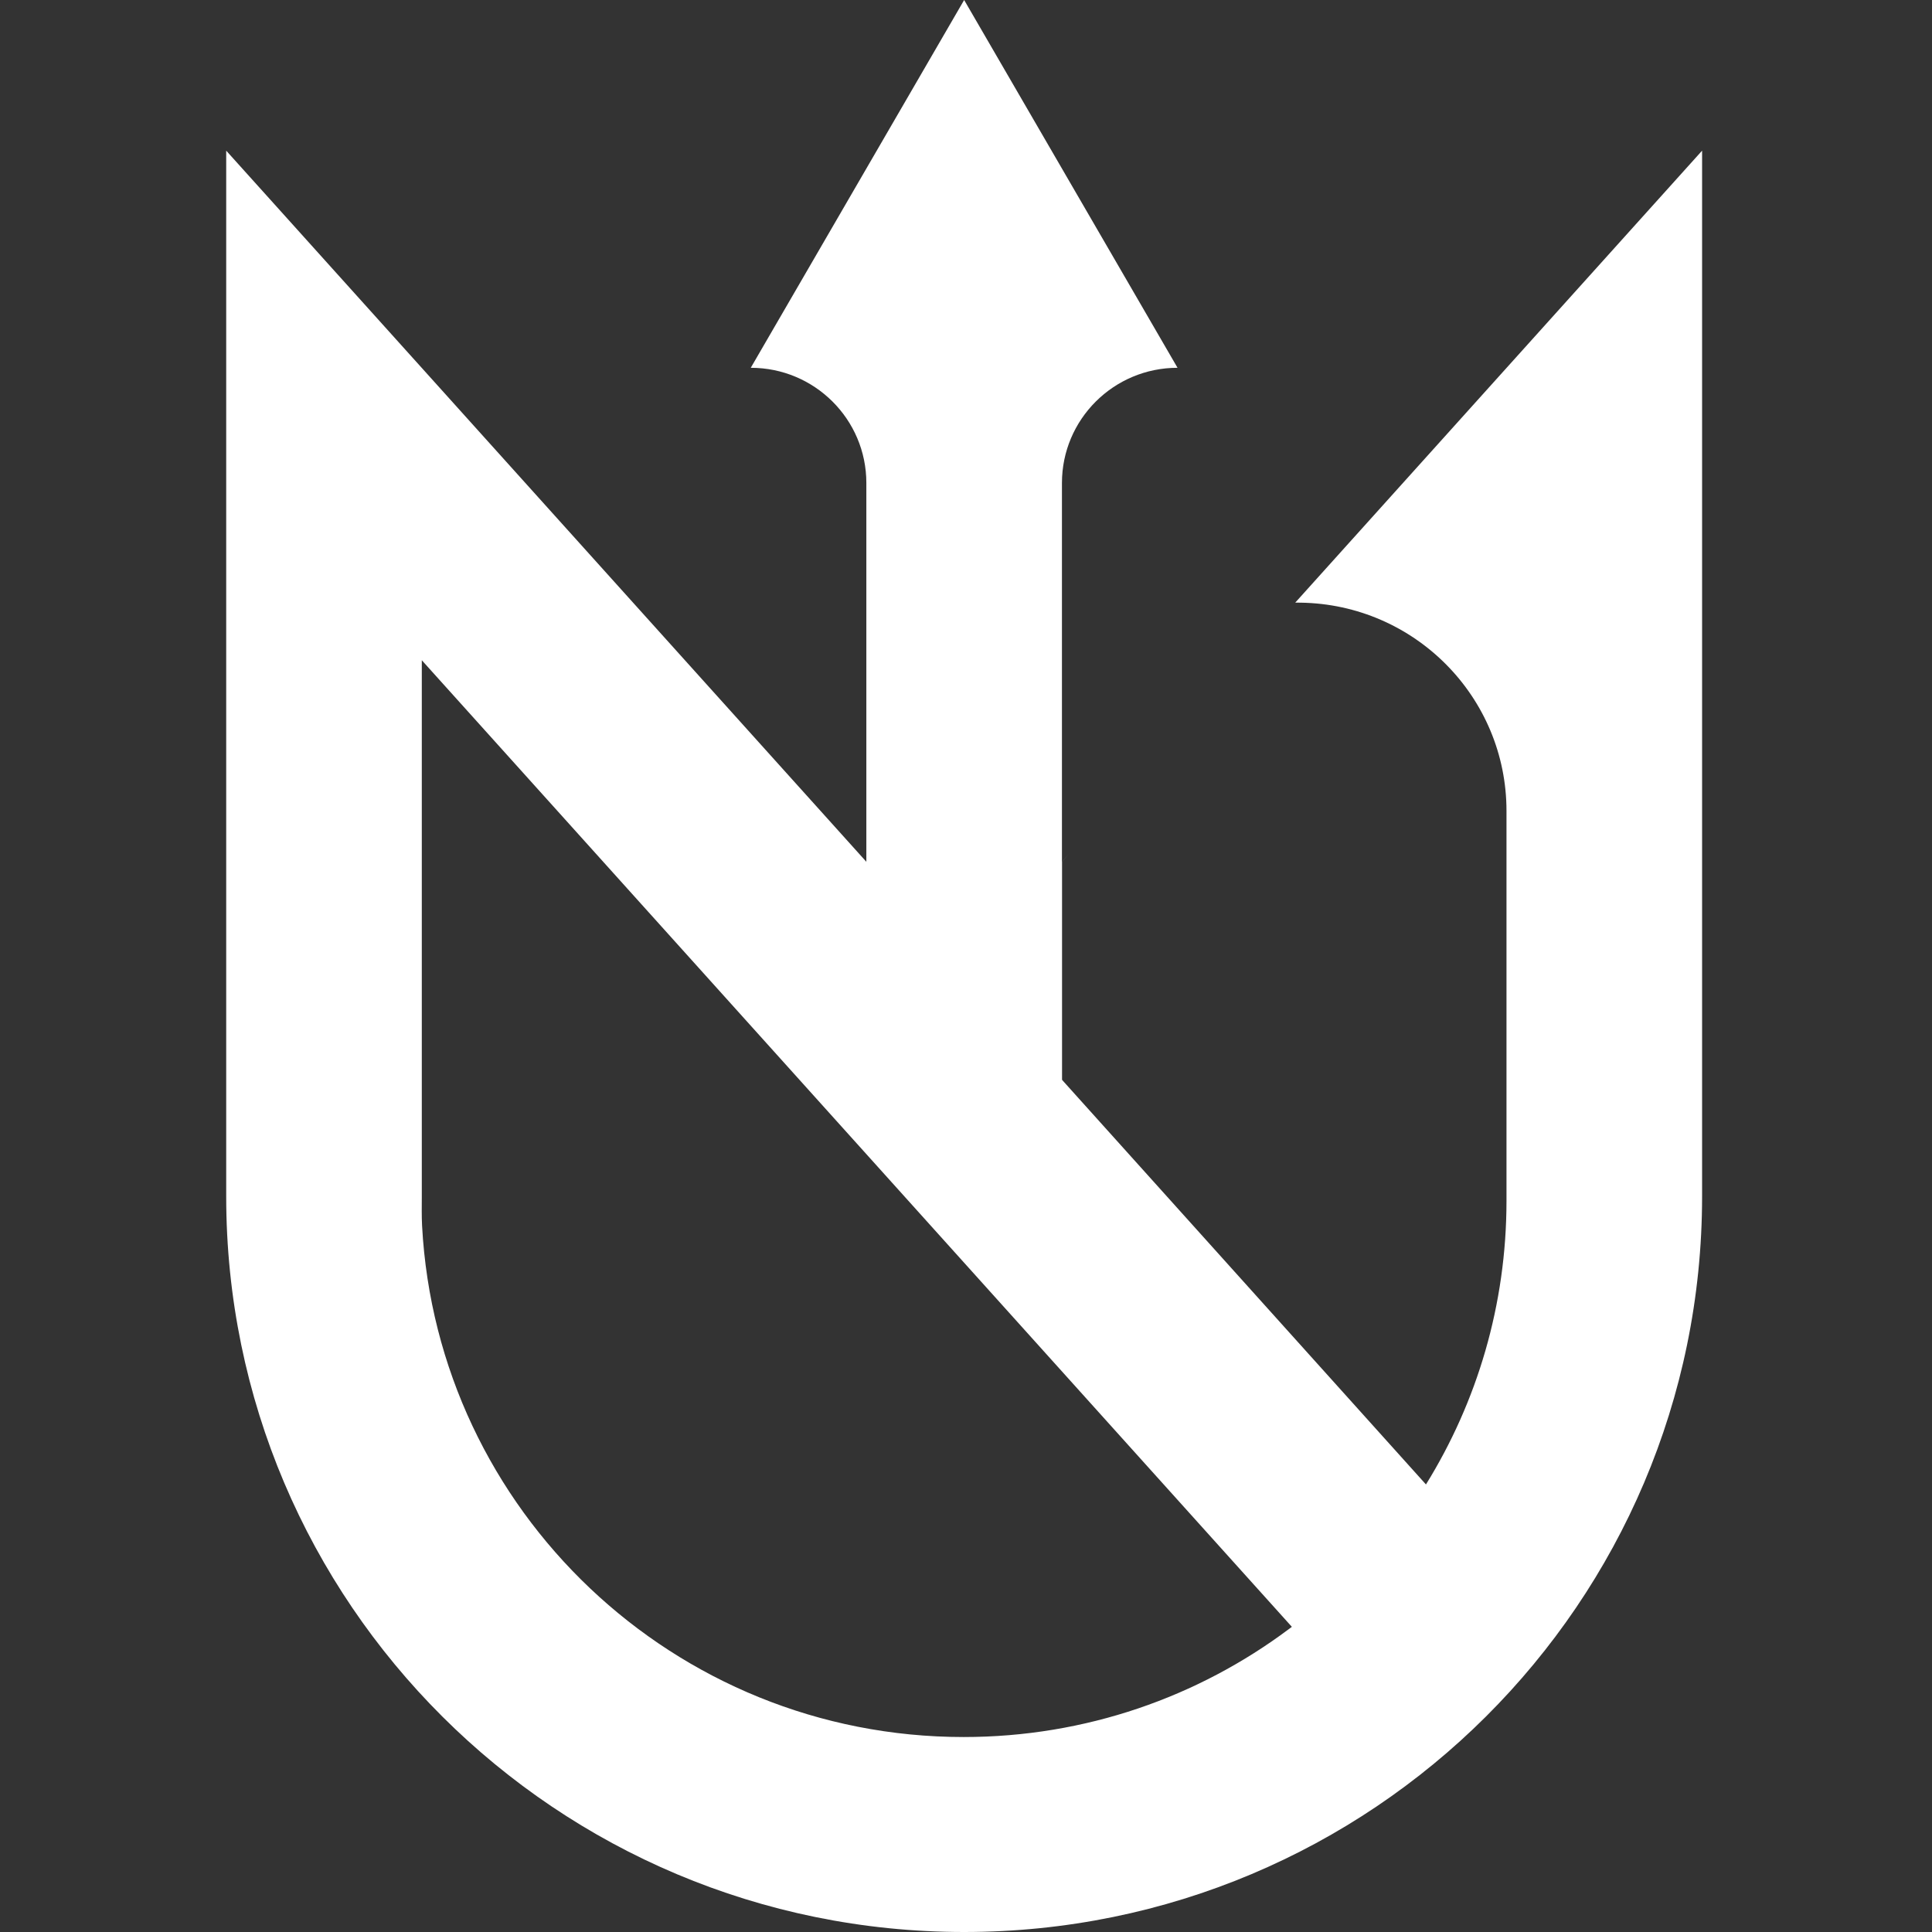
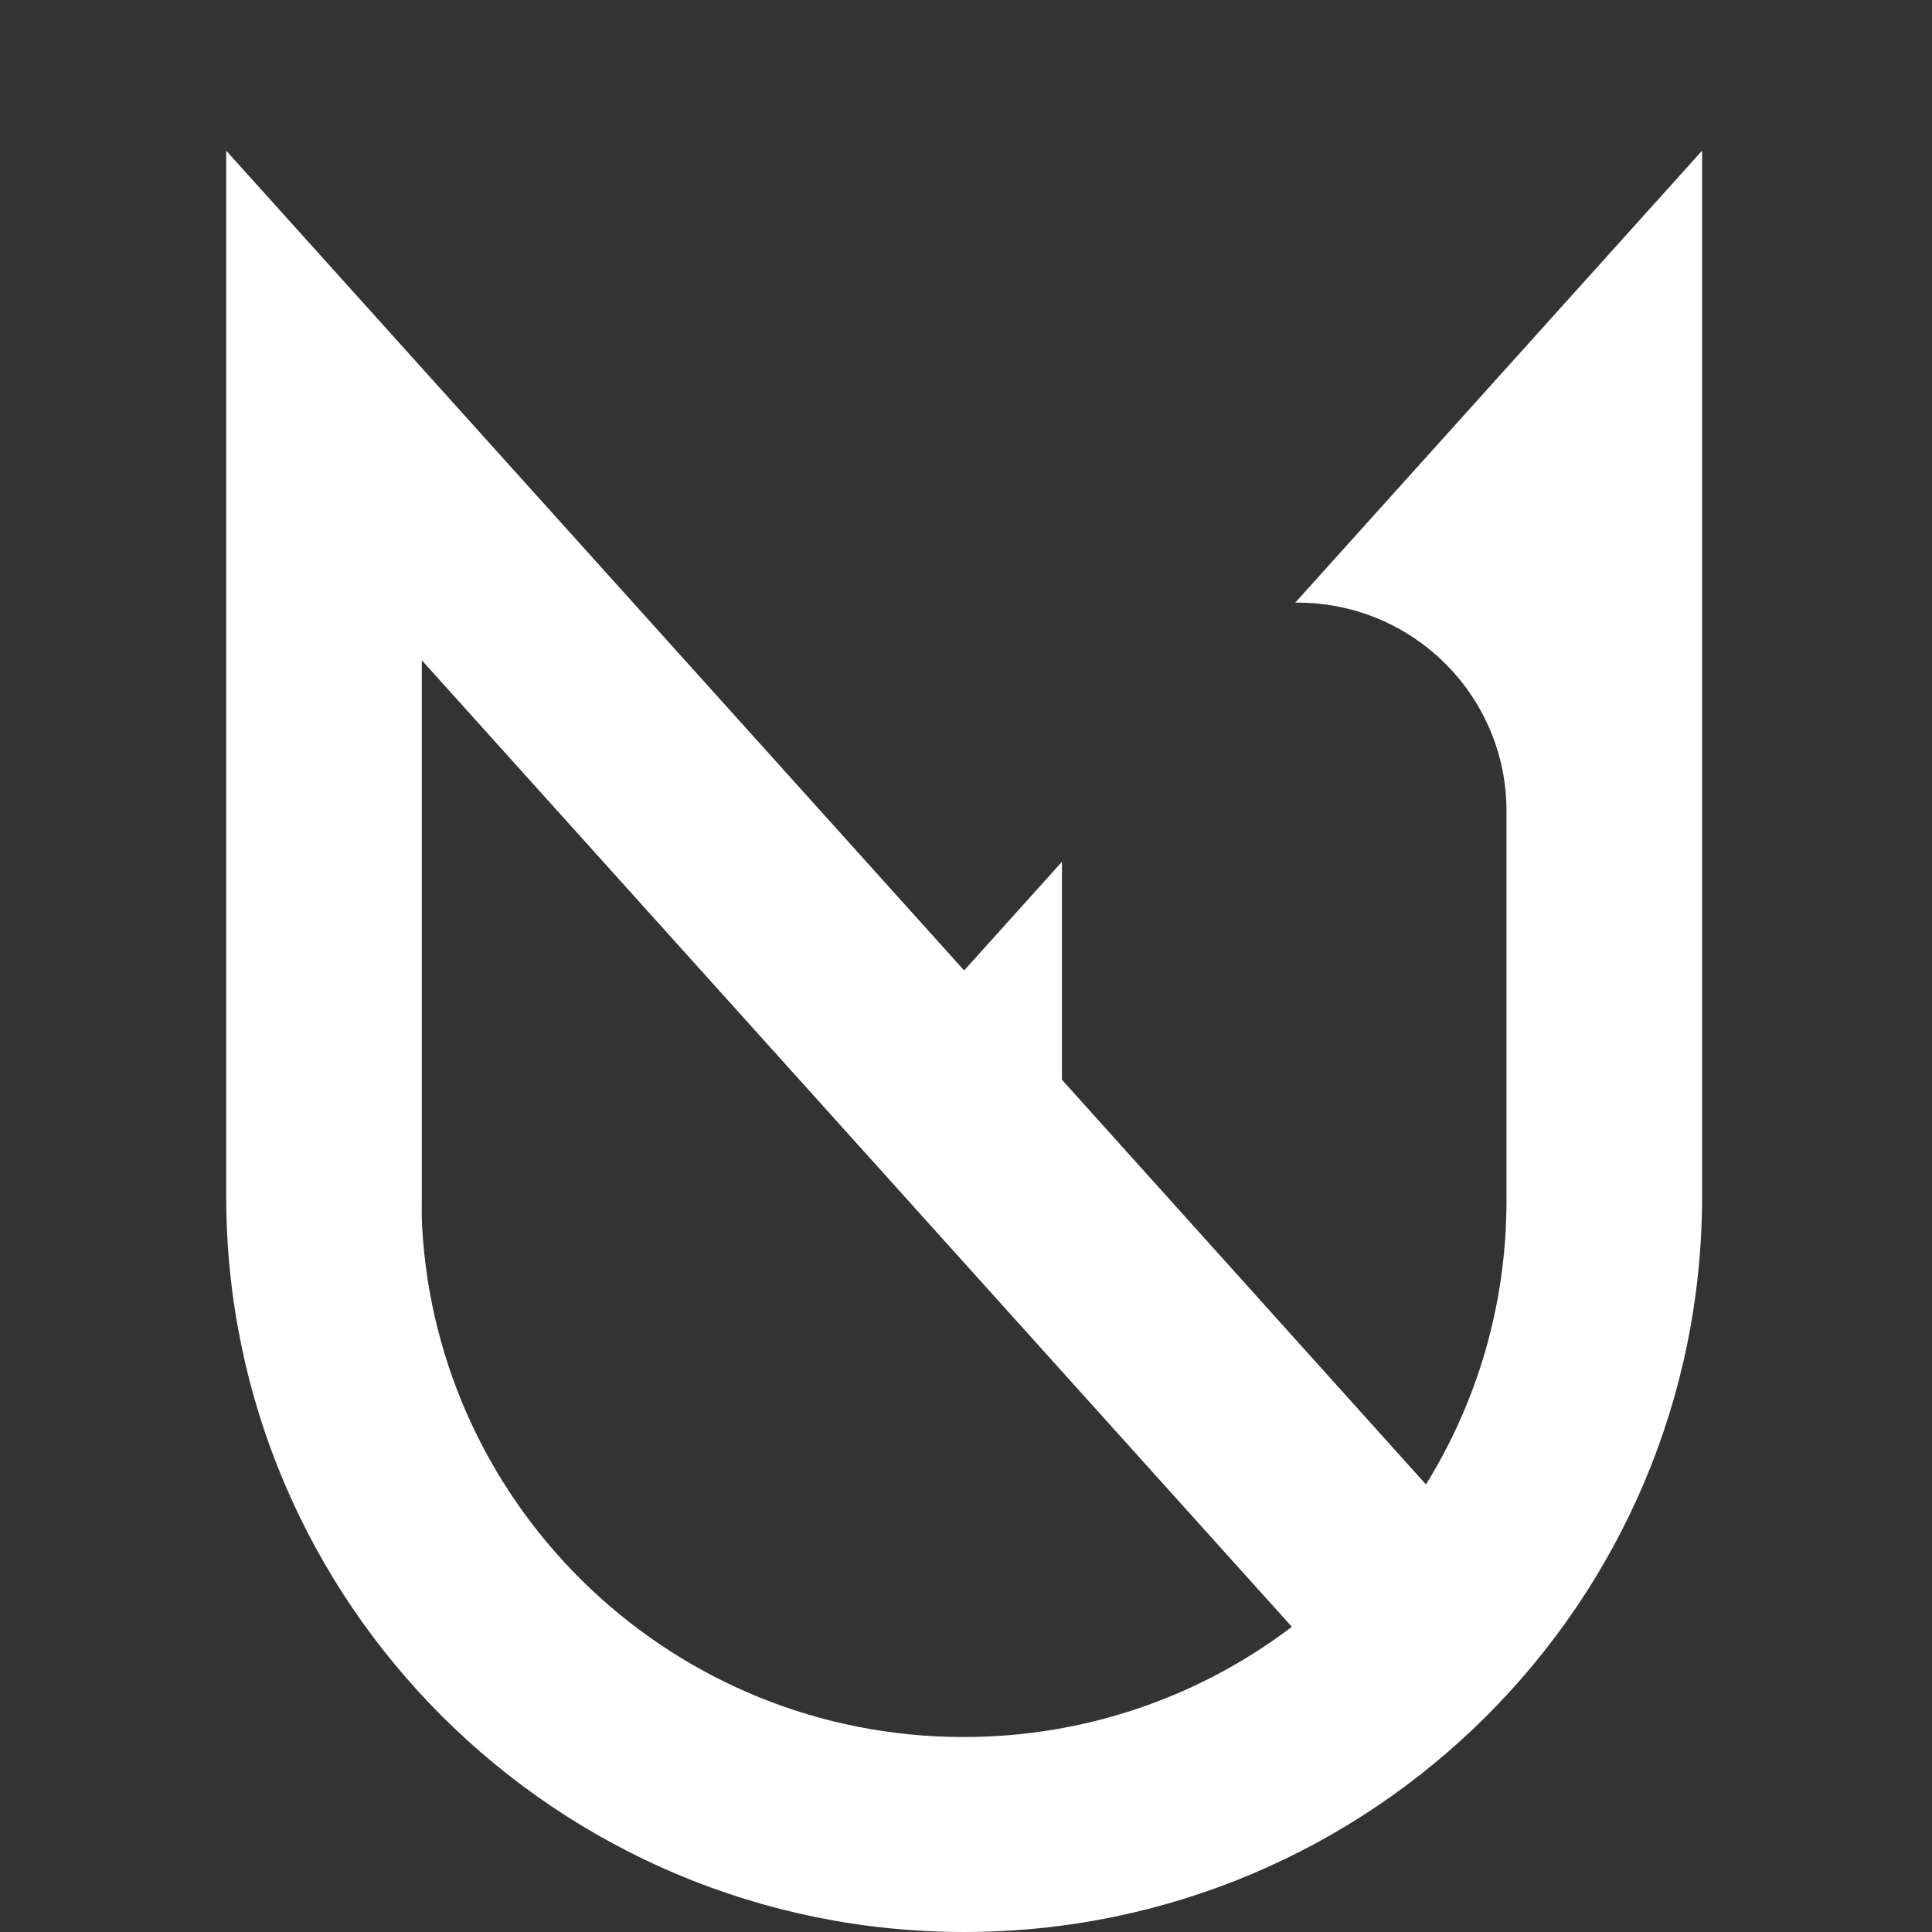
<svg xmlns="http://www.w3.org/2000/svg" width="521" height="521" viewBox="0 0 521 521" fill="none">
  <rect x="0" y="0" width="521" height="521" fill="#333333" stroke="none" />
-   <path fill-rule="evenodd" clip-rule="evenodd" d="M459 322.638C459 432.19 369.905 521 260 521C150.095 521 61 432.19 61 322.638V40.628L260 261.695L288.428 230.114L286.373 232.419V291.173L384.538 400.31C398.308 378.077 406.253 351.88 406.253 323.833V218.677C406.253 187.925 381.459 162.947 350.71 162.52C350.476 162.516 350.241 162.514 350.007 162.514H349.281L459 40.628V322.638ZM113.747 322.705C113.746 325.34 113.682 327.96 113.822 330.56C117.95 407.39 181.756 468.422 259.863 468.422C292.777 468.422 323.151 457.584 347.59 439.294C347.852 439.098 348.114 438.901 348.375 438.703L347.881 438.156L113.747 178.048V322.705Z" fill="white" />
-   <path d="M317.542 99.181C300.328 99.181 286.374 113.091 286.374 130.25V292.166H233.627V130.25C233.627 113.091 219.672 99.181 202.458 99.181L260 0L317.542 99.181Z" fill="white" />
+   <path fill-rule="evenodd" clip-rule="evenodd" d="M459 322.638C459 432.19 369.905 521 260 521C150.095 521 61 432.19 61 322.638V40.628L260 261.695L288.428 230.114L286.373 232.419V291.173L384.538 400.31C398.308 378.077 406.253 351.88 406.253 323.833V218.677C406.253 187.925 381.459 162.947 350.71 162.52C350.476 162.516 350.241 162.514 350.007 162.514H349.281L459 40.628ZM113.747 322.705C113.746 325.34 113.682 327.96 113.822 330.56C117.95 407.39 181.756 468.422 259.863 468.422C292.777 468.422 323.151 457.584 347.59 439.294C347.852 439.098 348.114 438.901 348.375 438.703L347.881 438.156L113.747 178.048V322.705Z" fill="white" />
</svg>